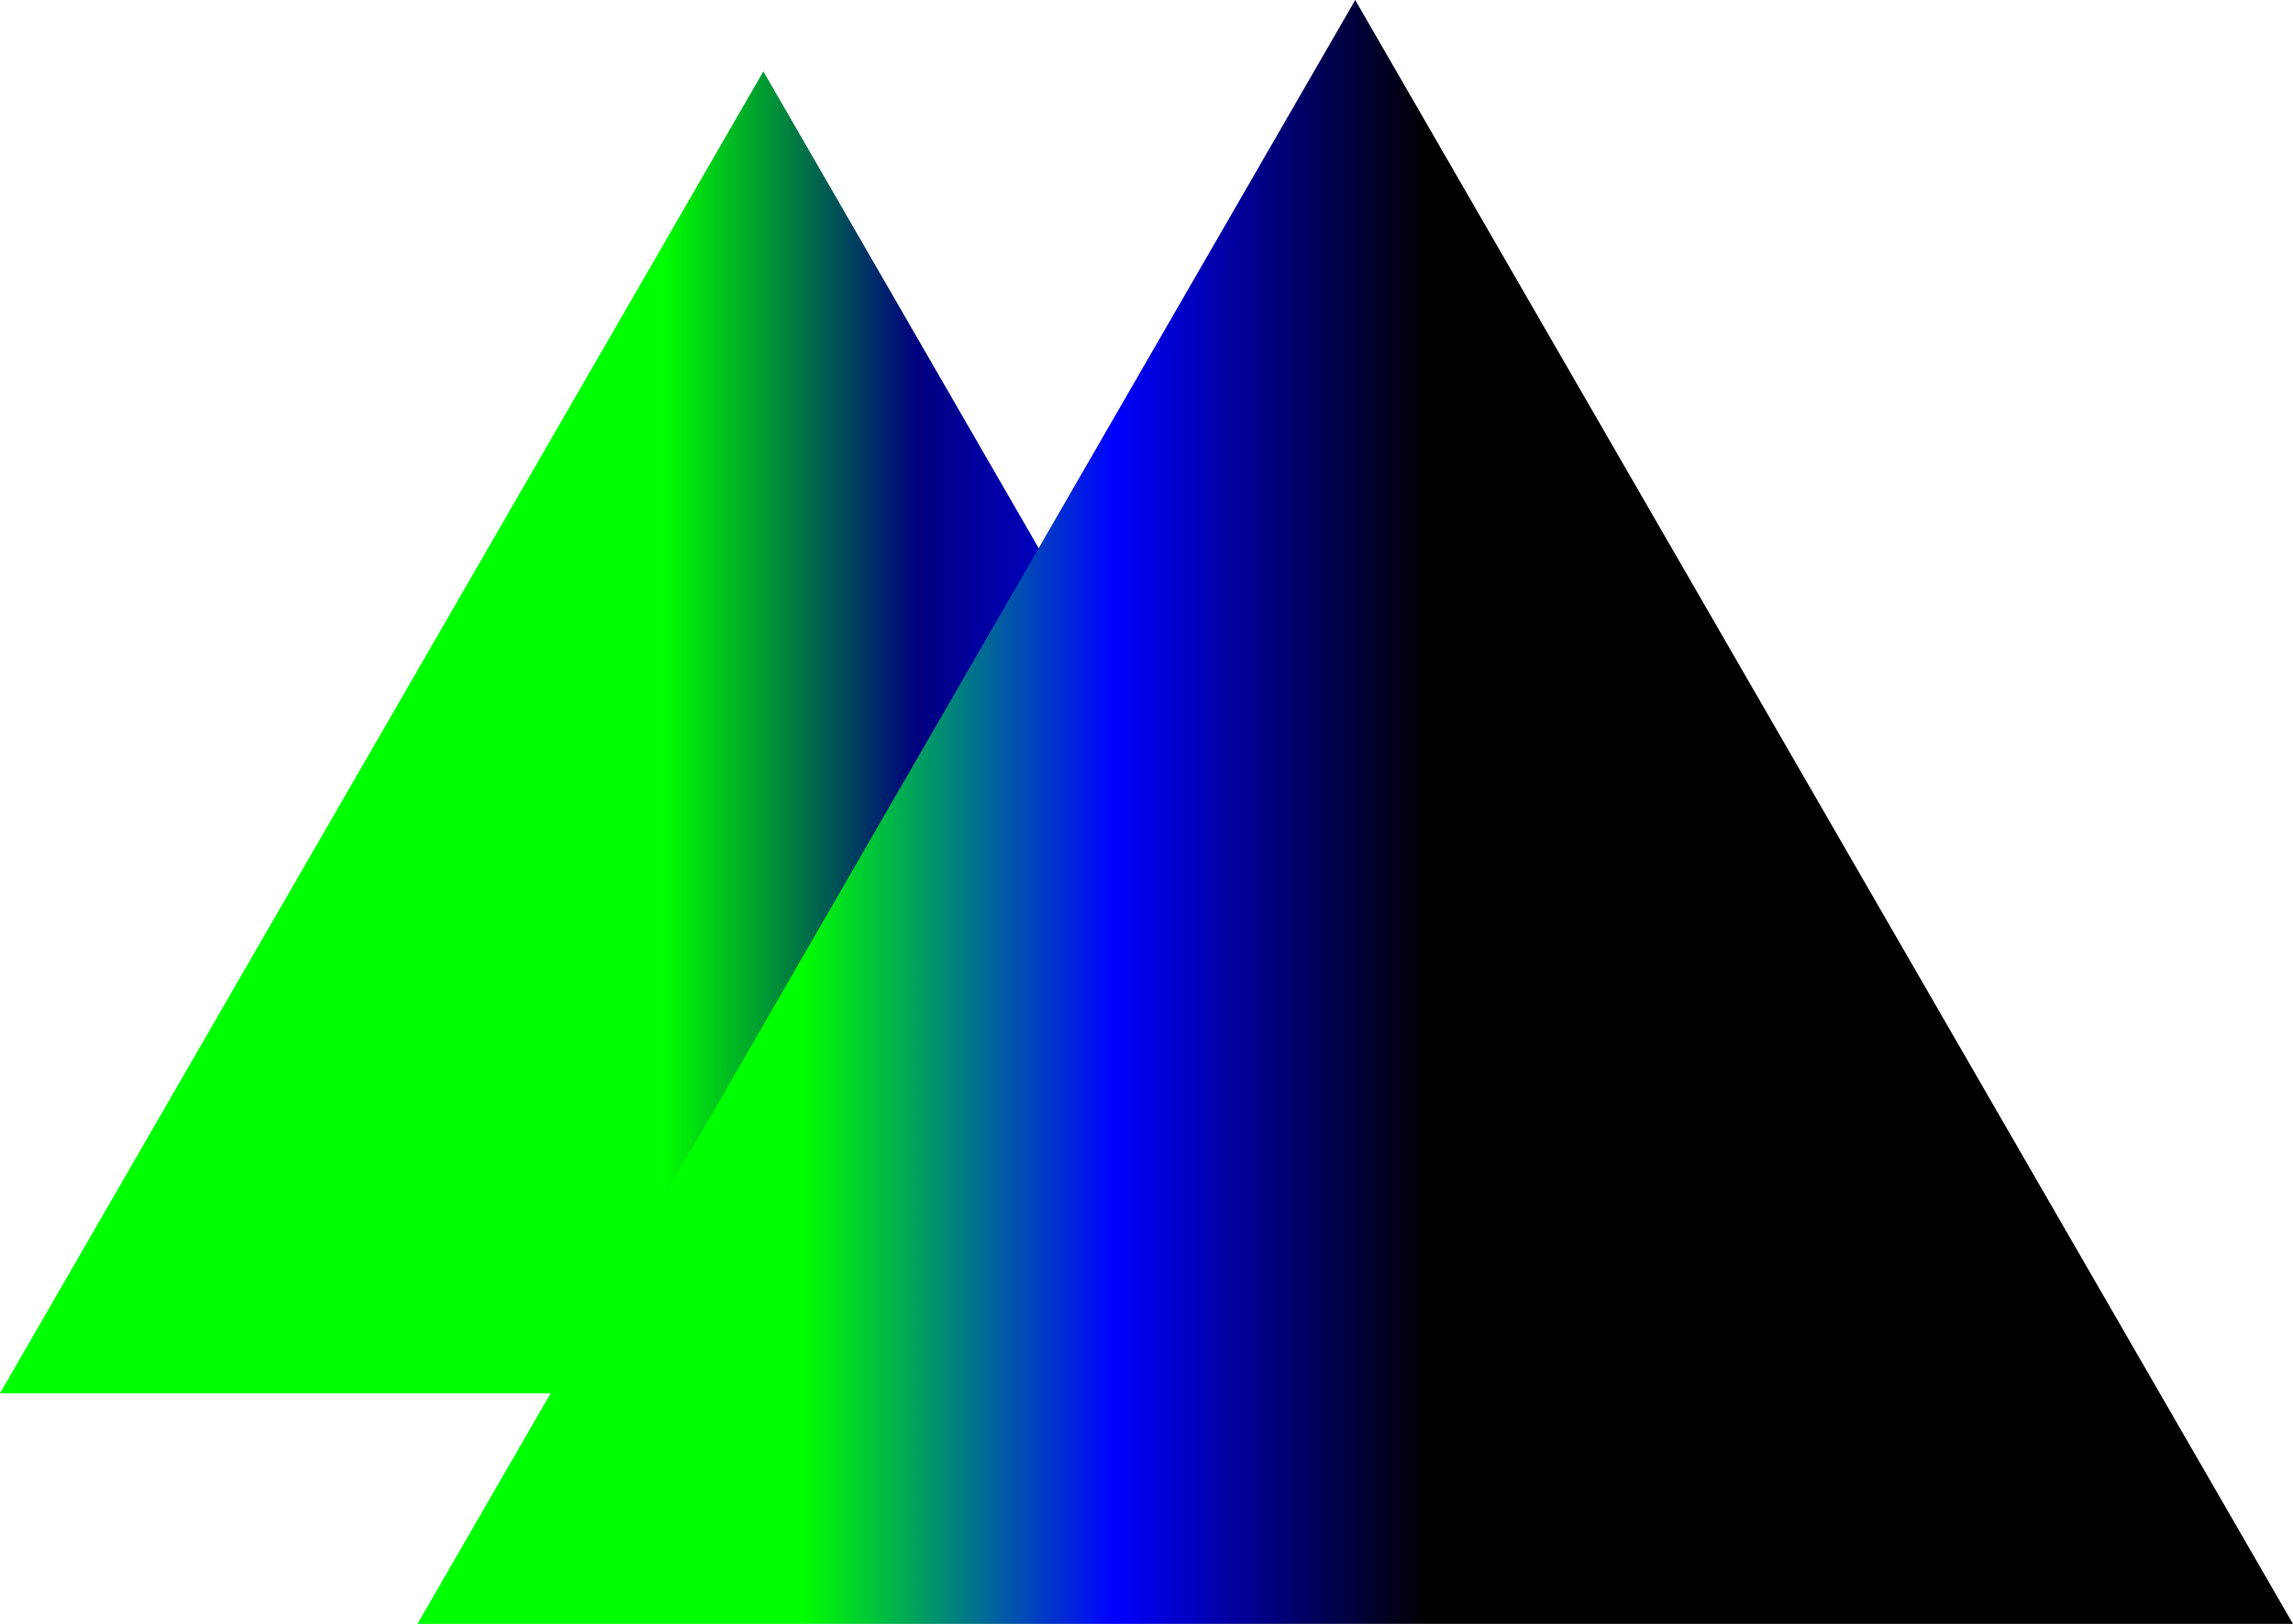
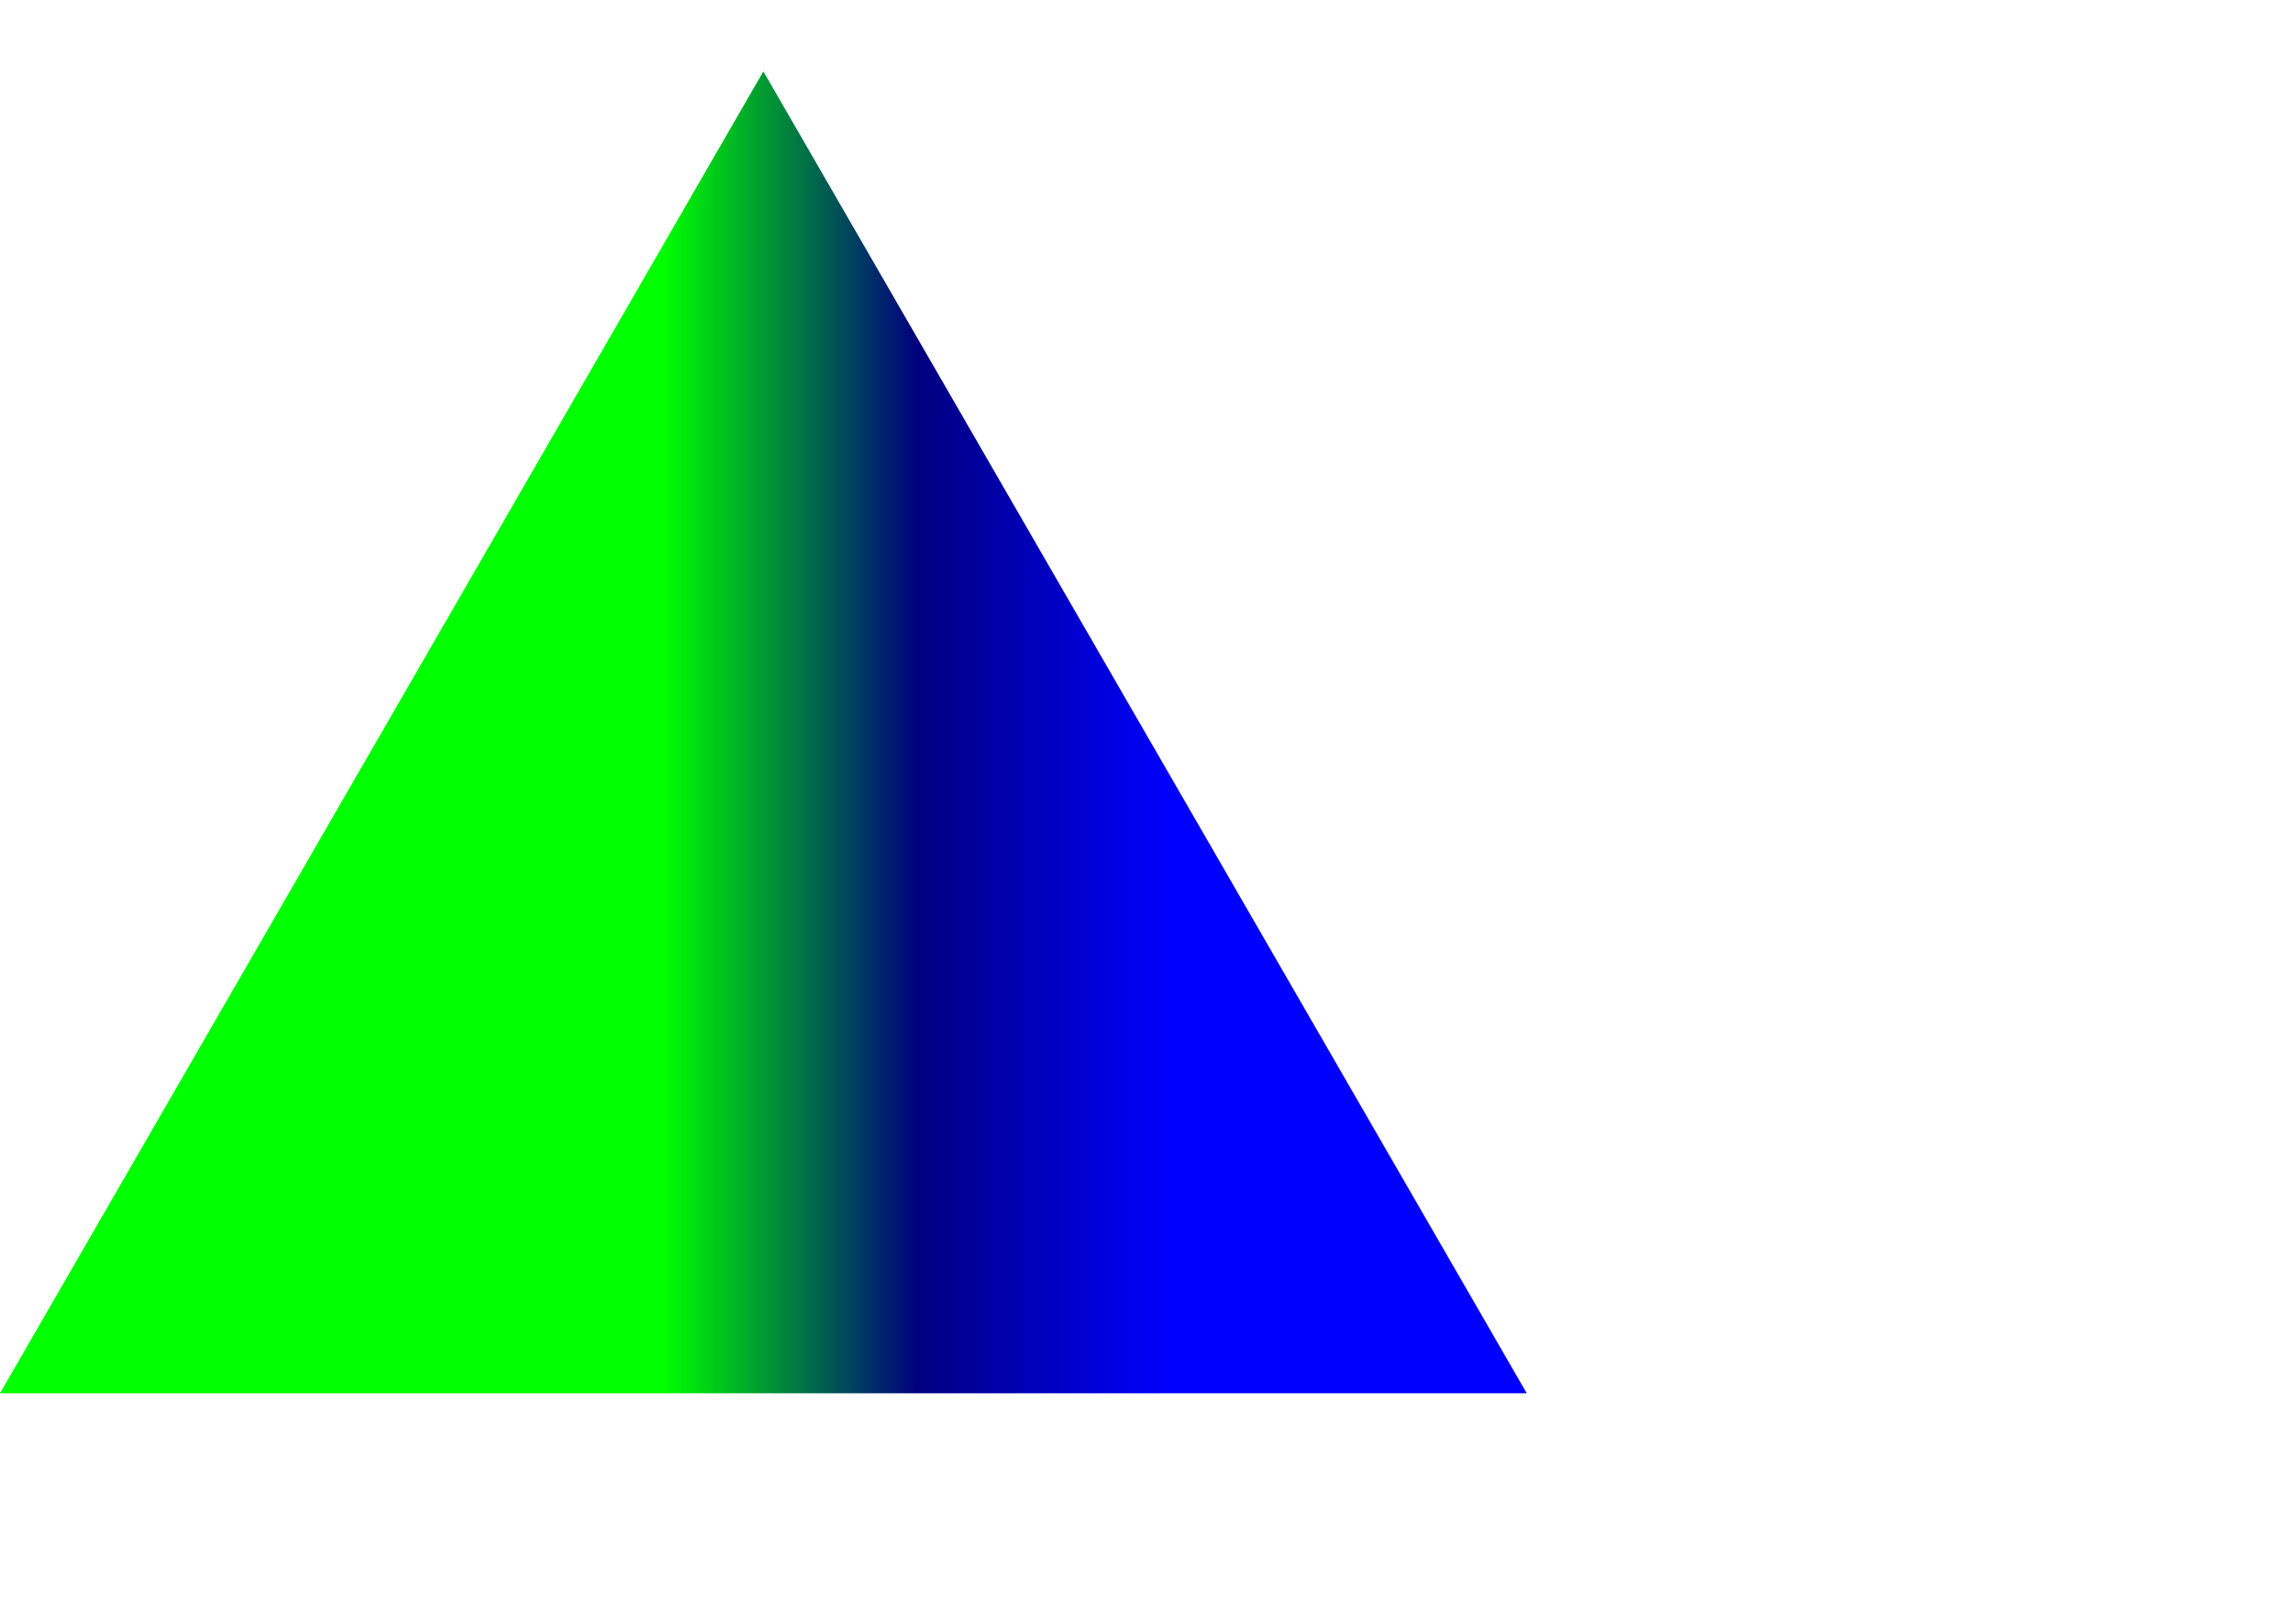
<svg xmlns="http://www.w3.org/2000/svg" xmlns:ns1="http://sodipodi.sourceforge.net/DTD/sodipodi-0.dtd" xmlns:ns2="http://www.inkscape.org/namespaces/inkscape" id="svg4147" viewBox="0 0 331.45 234.78" ns1:docname="_svgclean2.svg" version="1.1" ns2:version="0.91pre3 r13670">
  <defs id="defs4149">
    <linearGradient id="linearGradient3827-4" y2="257.47" gradientUnits="userSpaceOnUse" x2="163.44" gradientTransform="matrix(.333 0 0 .333 67.274 168.34)" y1="257.47" x1="73.067" ns2:collect="always">
      <stop id="stop3823-6" style="stop-color:#00ff00" offset="0" />
      <stop id="stop3829-0" style="stop-color:#0000ff" offset=".5" />
      <stop id="stop3825-2" style="stop-color:#000000" offset="1" />
    </linearGradient>
    <linearGradient id="linearGradient4145-4" y2="239.03" gradientUnits="userSpaceOnUse" y1="239.03" gradientTransform="matrix(.333 0 0 .333 58.463 158.6)" x2="113.3" x1="39.734" ns2:collect="always">
      <stop id="stop3774-3" style="stop-color:#00ff00" offset="0" />
      <stop id="stop3780-4" style="stop-color:#00007f" offset=".5" />
      <stop id="stop3776-1" style="stop-color:#0000ff" offset="1" />
    </linearGradient>
  </defs>
  <ns1:namedview id="base" bordercolor="#666666" ns2:pageshadow="2" ns2:window-y="0" pagecolor="#ffffff" ns2:window-height="645" ns2:window-maximized="0" ns2:zoom="0.59648324" ns2:window-x="0" showgrid="false" borderopacity="1.0" ns2:current-layer="layer1" ns2:cx="227.0217" ns2:cy="1194.6074" ns2:window-width="734" ns2:pageopacity="0.0" ns2:document-units="px" />
  <g id="layer1" ns2:label="Calque 1" ns2:groupmode="layer" transform="translate(56.186 -135.4)">
-     <path id="path2993" style="color:#000000;fill-rule:evenodd;fill:url(#linearGradient4145-4)" ns1:type="star" ns1:sides="3" ns1:r1="42.471195" ns1:r2="21.235596" ns2:transform-center-y="-31.8534" ns2:export-filename="/home/audiotopie/Bureau/2.Yannick-GUEGUEN/1.Données-Administration/5.Audiovisuels/Graphisme/odoraga/triangle.png" ns1:arg1="2.6179939" ns1:arg2="3.6651914" transform="matrix(3 0 0 3 -175.39 -475.8)" ns2:randomized="0" ns2:export-xdpi="150" ns1:cy="249.64537" ns1:cx="76.515465" ns2:export-ydpi="150" ns2:rounded="0" ns2:flatsided="false" d="m39.734 270.88 18.391-31.853 18.391-31.853 18.391 31.853 18.391 31.853h-36.781z" />
-     <path id="path3819" style="color:#000000;fill-rule:evenodd;fill:url(#linearGradient3827-4)" ns1:type="star" ns1:sides="3" ns1:r1="52.174274" ns1:r2="26.087133" ns2:transform-center-y="-39.130706" ns2:export-filename="/home/audiotopie/Bureau/2.Yannick-GUEGUEN/1.Données-Administration/5.Audiovisuels/Graphisme/odoraga/triangle.png" ns1:arg1="-1.5707963" ns1:arg2="-0.52359878" transform="matrix(3 0 0 3 -215.04 -519.62)" ns2:randomized="0" ns2:export-xdpi="150" ns1:cy="270.51324" ns1:cx="118.25118" ns2:export-ydpi="150" ns2:rounded="0" ns2:flatsided="false" d="m118.25 218.34 22.592 39.131 22.592 39.131h-45.184-45.184l22.592-39.131z" />
+     <path id="path2993" style="color:#000000;fill-rule:evenodd;fill:url(#linearGradient4145-4)" ns1:type="star" ns1:sides="3" ns1:r1="42.471195" ns1:r2="21.235596" ns2:transform-center-y="-31.8534" ns2:export-filename="/home/audiotopie/Bureau/2.Yannick-GUEGUEN/1.Données-Administration/5.Audiovisuels/Graphisme/odoraga/triangle.png" ns1:arg1="2.6179939" ns1:arg2="3.6651914" transform="matrix(3 0 0 3 -175.39 -475.8)" ns2:randomized="0" ns2:export-xdpi="150" ns1:cy="249.64537" ns1:cx="76.515465" ns2:export-ydpi="150" ns2:rounded="0" ns2:flatsided="false" d="m39.734 270.88 18.391-31.853 18.391-31.853 18.391 31.853 18.391 31.853z" />
  </g>
</svg>